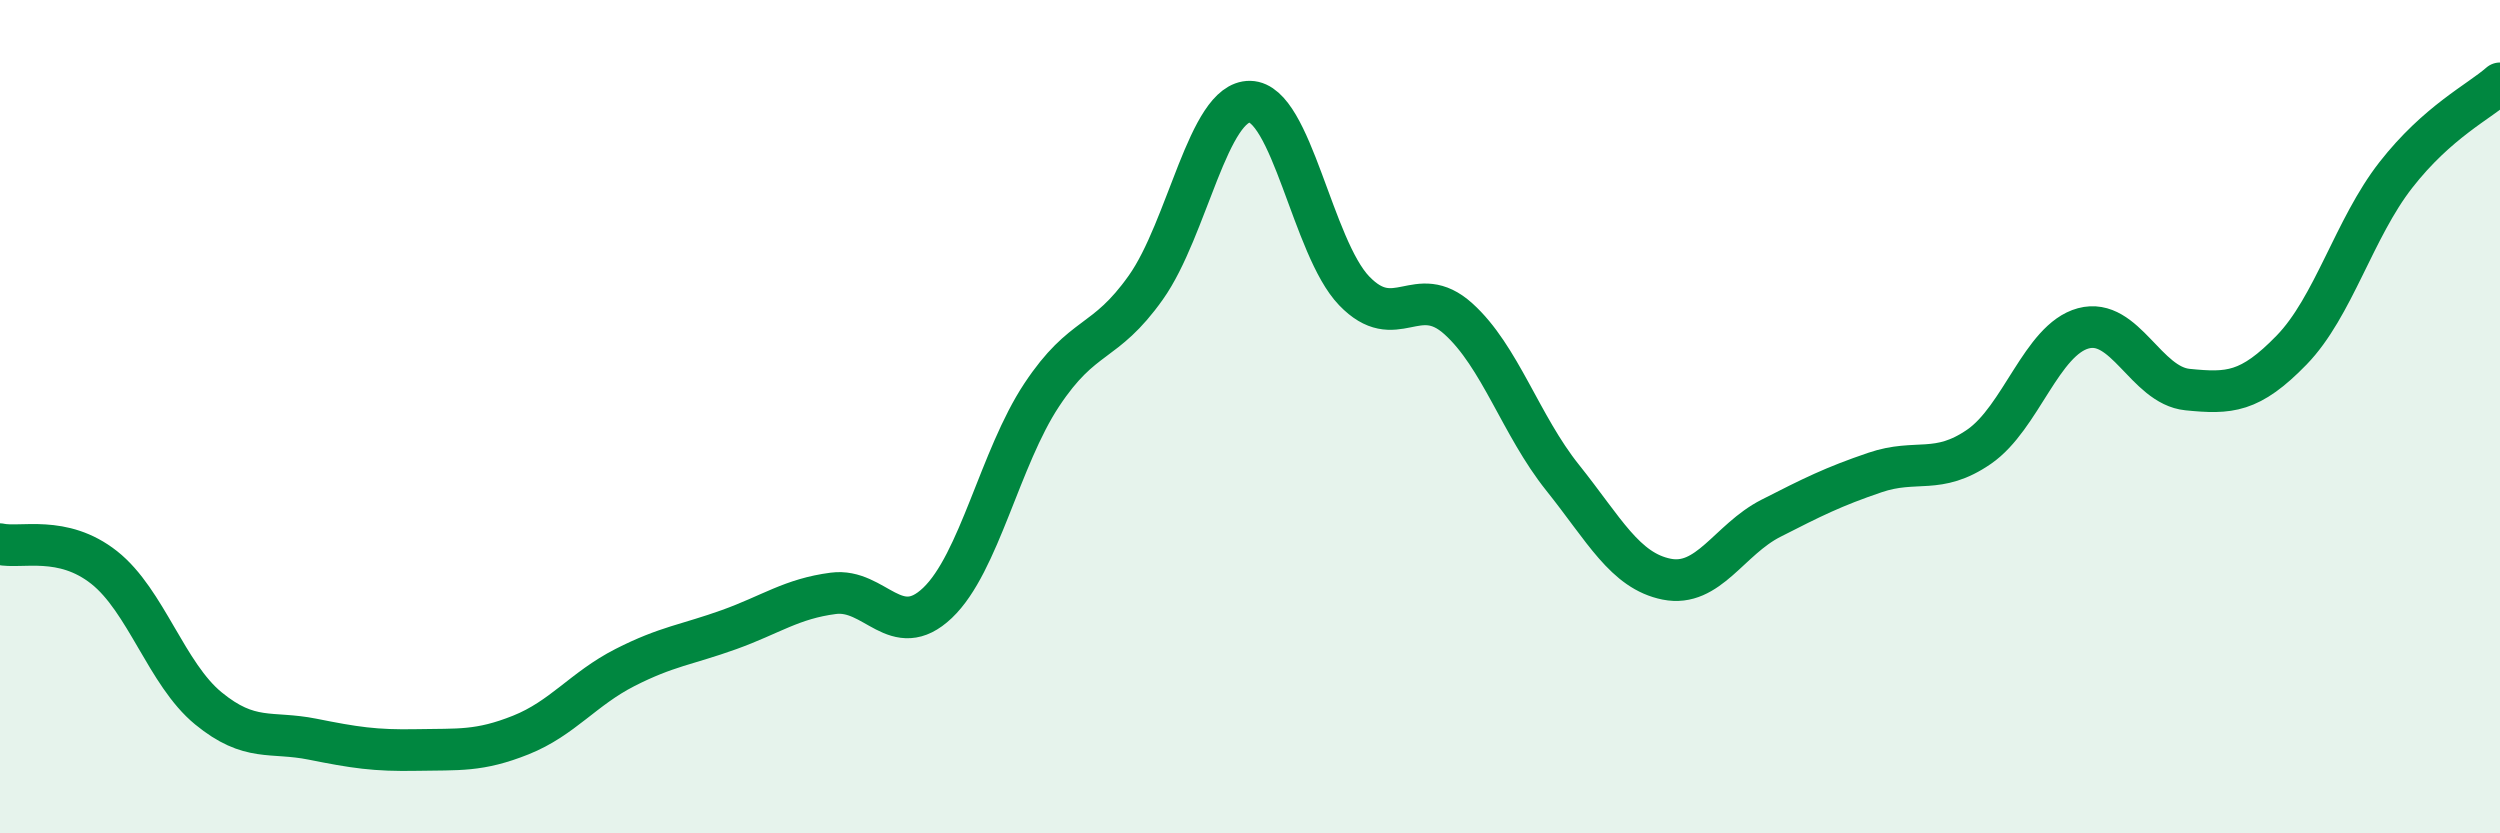
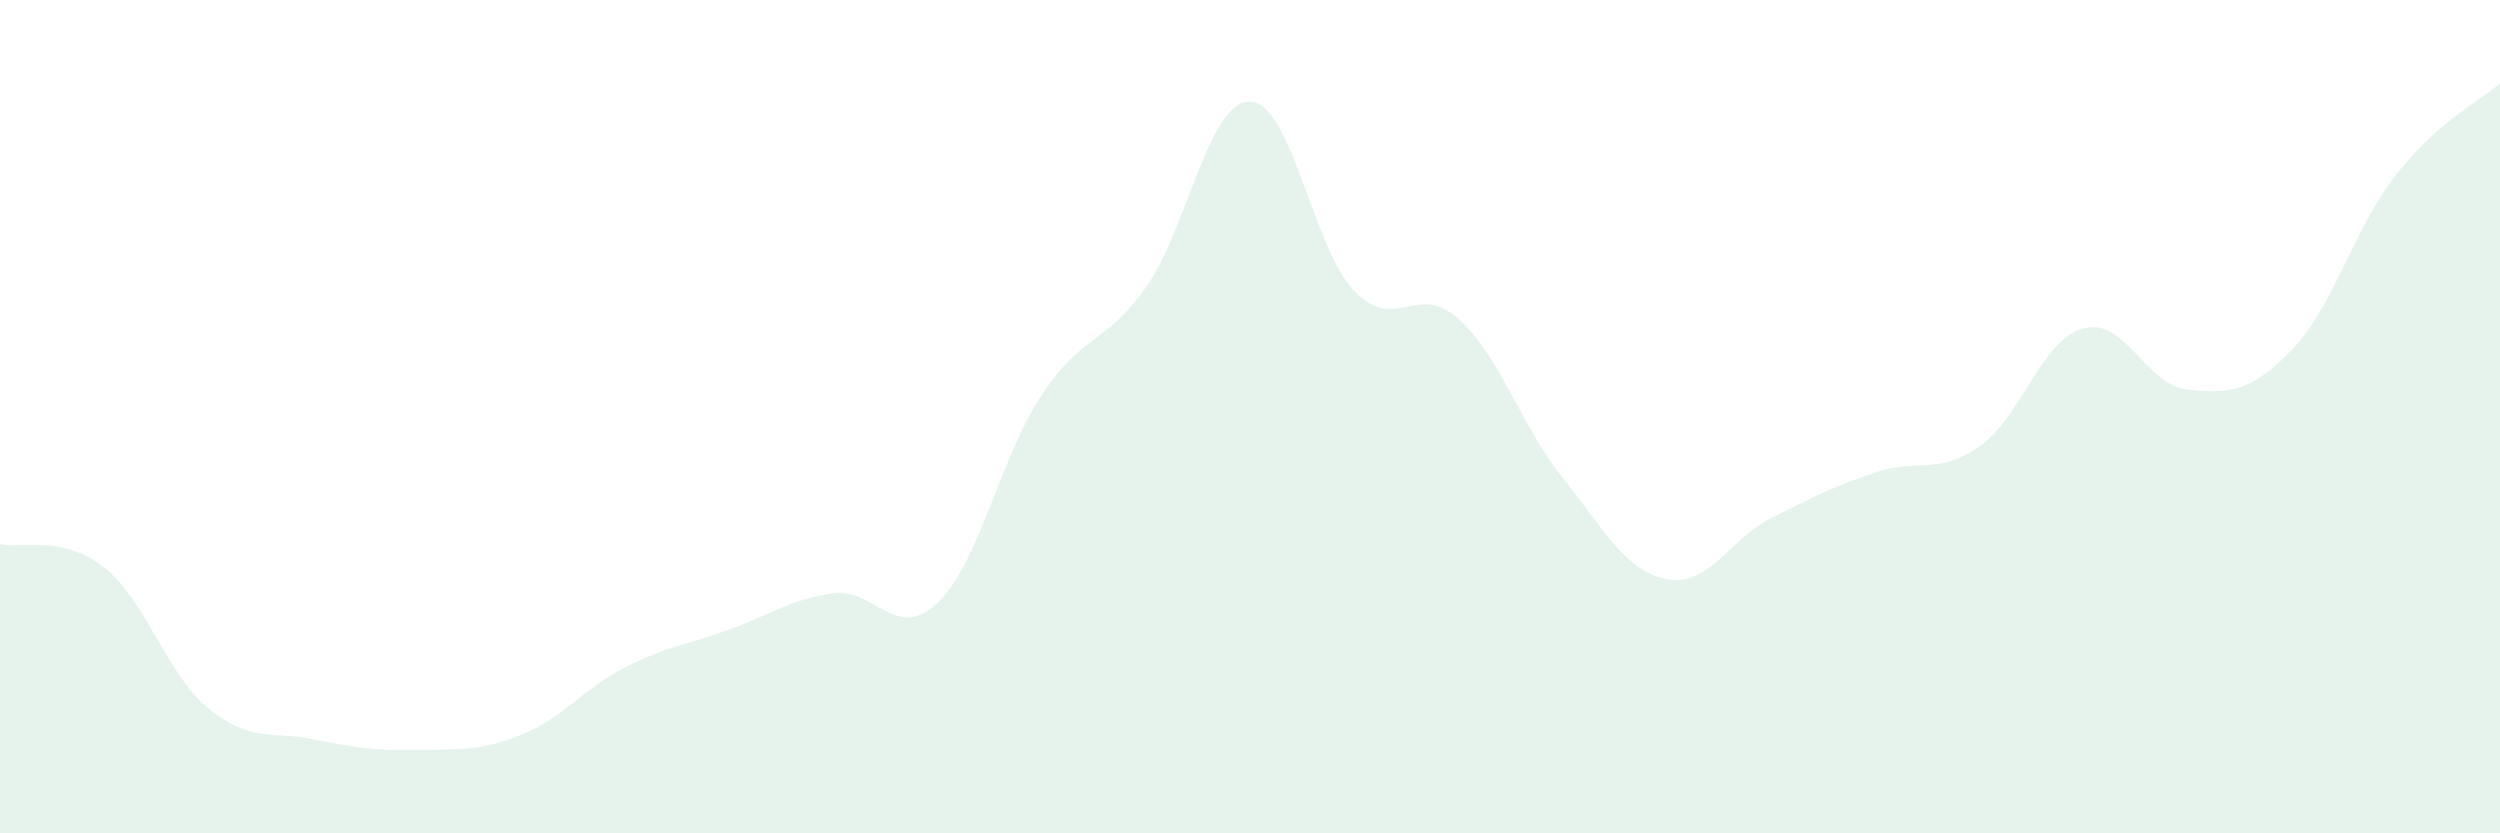
<svg xmlns="http://www.w3.org/2000/svg" width="60" height="20" viewBox="0 0 60 20">
  <path d="M 0,13.06 C 0.5,13.17 1.5,12.83 2.5,13.62 C 3.5,14.41 4,16.18 5,17 C 6,17.82 6.5,17.54 7.5,17.74 C 8.5,17.94 9,18.02 10,18 C 11,17.98 11.5,18.04 12.5,17.64 C 13.5,17.24 14,16.53 15,16.02 C 16,15.51 16.5,15.47 17.5,15.11 C 18.5,14.75 19,14.37 20,14.24 C 21,14.11 21.5,15.42 22.5,14.47 C 23.5,13.52 24,10.99 25,9.48 C 26,7.97 26.5,8.31 27.5,6.9 C 28.5,5.49 29,2.42 30,2.44 C 31,2.46 31.5,5.94 32.5,6.98 C 33.5,8.02 34,6.75 35,7.65 C 36,8.55 36.5,10.21 37.5,11.46 C 38.5,12.71 39,13.7 40,13.9 C 41,14.1 41.5,12.95 42.5,12.44 C 43.5,11.93 44,11.68 45,11.34 C 46,11 46.5,11.41 47.5,10.72 C 48.5,10.03 49,8.15 50,7.88 C 51,7.61 51.5,9.25 52.5,9.35 C 53.5,9.45 54,9.43 55,8.4 C 56,7.37 56.5,5.48 57.5,4.2 C 58.5,2.92 59.5,2.44 60,2L60 20L0 20Z" fill="#008740" opacity="0.1" stroke-linecap="round" stroke-linejoin="round" />
-   <path d="M 0,13.06 C 0.5,13.17 1.5,12.83 2.5,13.62 C 3.5,14.41 4,16.18 5,17 C 6,17.82 6.5,17.54 7.5,17.74 C 8.5,17.94 9,18.02 10,18 C 11,17.98 11.5,18.04 12.5,17.64 C 13.5,17.24 14,16.53 15,16.02 C 16,15.51 16.5,15.47 17.5,15.11 C 18.5,14.75 19,14.37 20,14.24 C 21,14.11 21.5,15.42 22.5,14.47 C 23.5,13.52 24,10.99 25,9.48 C 26,7.97 26.5,8.31 27.5,6.9 C 28.5,5.49 29,2.42 30,2.44 C 31,2.46 31.5,5.94 32.5,6.98 C 33.5,8.02 34,6.75 35,7.65 C 36,8.55 36.5,10.21 37.5,11.46 C 38.5,12.71 39,13.7 40,13.9 C 41,14.1 41.5,12.95 42.5,12.44 C 43.5,11.93 44,11.68 45,11.34 C 46,11 46.5,11.41 47.5,10.72 C 48.5,10.03 49,8.15 50,7.88 C 51,7.61 51.5,9.25 52.5,9.35 C 53.5,9.45 54,9.43 55,8.4 C 56,7.37 56.5,5.48 57.5,4.2 C 58.5,2.92 59.5,2.44 60,2" stroke="#008740" stroke-width="1" fill="none" stroke-linecap="round" stroke-linejoin="round" />
</svg>